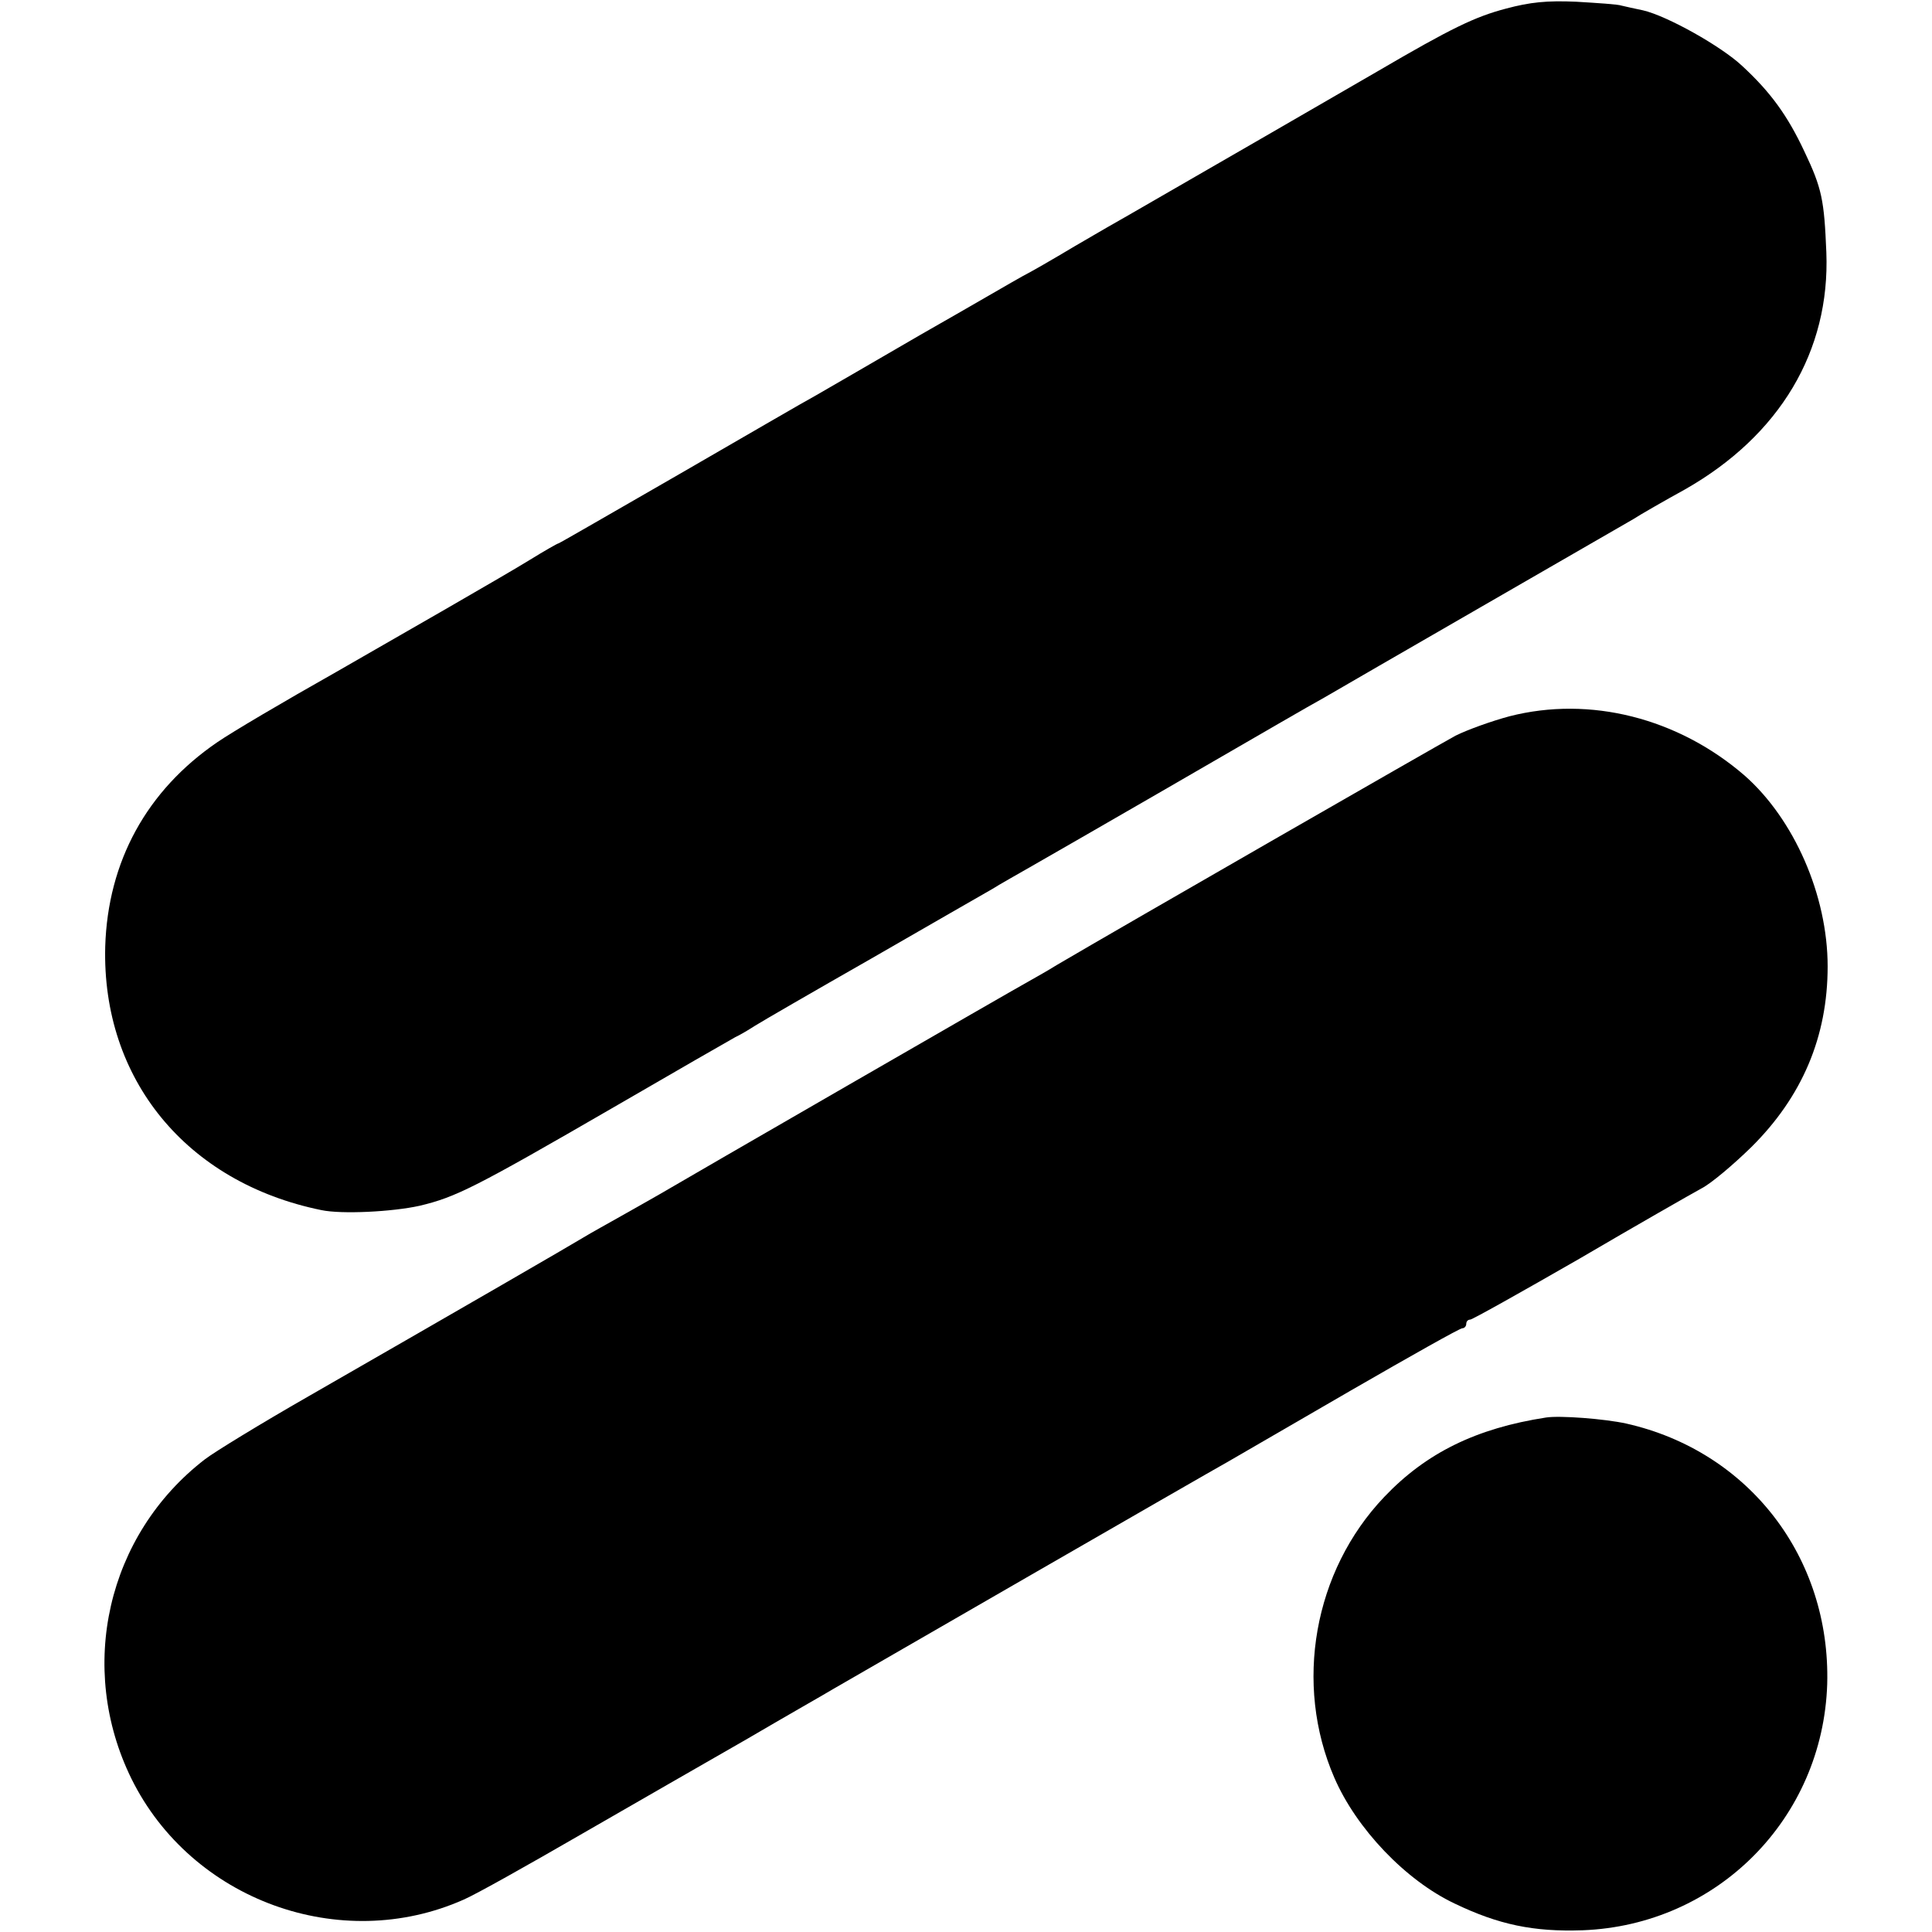
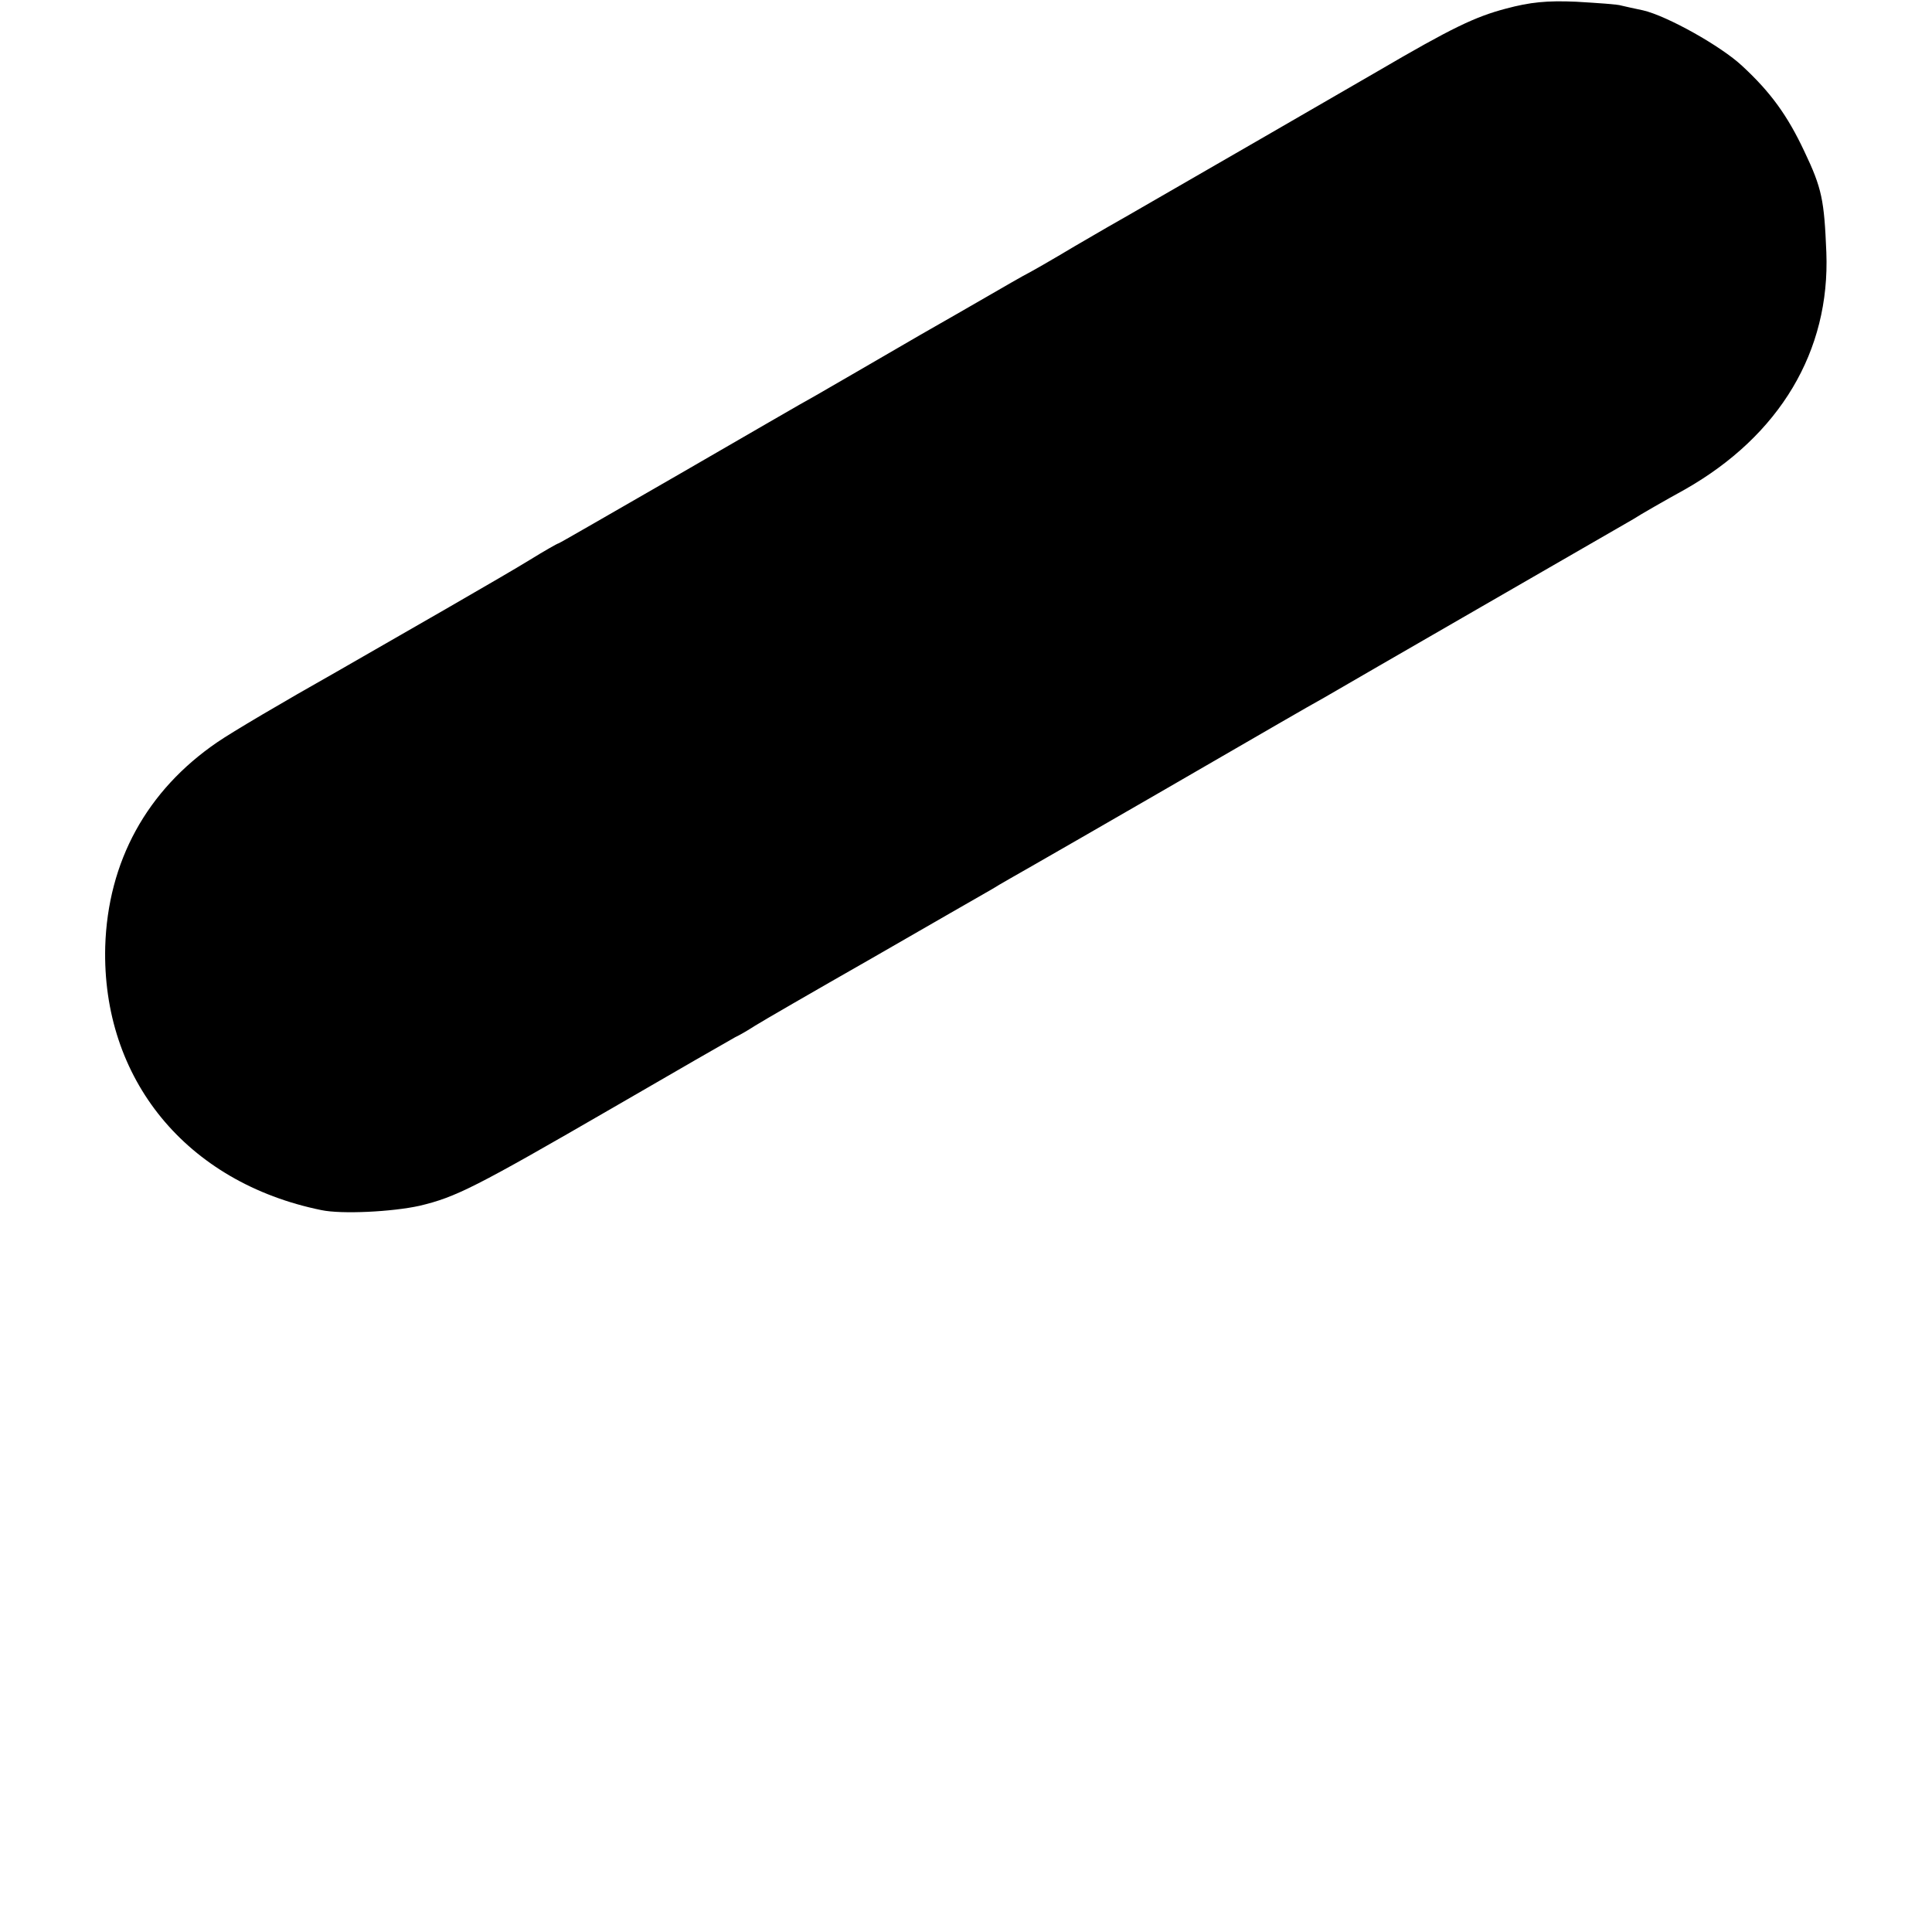
<svg xmlns="http://www.w3.org/2000/svg" version="1.0" width="448pt" height="448pt" viewBox="0 0 448 448" preserveAspectRatio="xMidYMid meet">
  <g transform="translate(0,448) scale(0.1,-0.1)" fill="#000000" stroke="none">
    <path d="M3492 4460 c-72 -19 -126 -45 -297 -145 -72 -42 -436 -252 -580 -335 -16 -9 -72 -41 -123 -71 -50 -30 -104 -61 -120 -69 -15 -8 -121 -70 -237 -136 -115 -67 -226 -131 -245 -142 -19 -10 -160 -92 -314 -181 -153 -88 -279 -161 -281 -161 -2 0 -32 -17 -66 -38 -53 -33 -320 -186 -449 -260 -124 -70 -241 -139 -276 -163 -164 -112 -254 -277 -260 -474 -8 -307 188 -547 501 -611 47 -10 165 -4 228 10 84 20 128 42 451 229 143 83 270 156 281 162 11 5 31 17 45 26 14 9 135 79 270 156 135 78 261 150 280 161 19 12 62 36 95 55 33 19 164 94 290 167 280 162 340 197 385 222 51 30 679 392 717 414 17 11 71 42 120 69 220 125 337 321 328 550 -5 121 -10 148 -51 234 -39 83 -78 137 -144 198 -49 46 -174 116 -230 129 -19 4 -42 9 -50 11 -8 3 -55 6 -105 9 -68 3 -107 -1 -163 -16z" />
-     <path d="M3500 2819 c-41 -11 -97 -31 -125 -45 -39 -21 -772 -442 -925 -532 -19 -12 -46 -27 -60 -35 -28 -15 -806 -464 -860 -496 -19 -11 -60 -34 -90 -51 -30 -17 -70 -39 -88 -50 -33 -20 -254 -148 -637 -368 -110 -63 -218 -129 -240 -146 -227 -175 -297 -483 -170 -741 139 -281 484 -407 770 -280 28 12 149 80 270 150 121 70 296 170 388 223 92 54 182 105 200 116 109 63 844 487 917 528 19 11 147 85 283 164 137 79 252 144 258 144 5 0 9 5 9 10 0 6 4 10 9 10 5 0 119 64 253 141 133 78 261 151 283 163 22 11 74 55 116 96 118 117 177 256 177 419 0 165 -78 342 -193 443 -154 133 -358 185 -545 137z" />
-     <path d="M3585 1193 c-162 -25 -278 -82 -375 -184 -164 -172 -210 -434 -116 -651 51 -118 165 -238 279 -292 102 -49 183 -66 297 -62 312 12 557 259 567 571 8 294 -182 540 -466 604 -50 11 -154 19 -186 14z" />
  </g>
</svg>